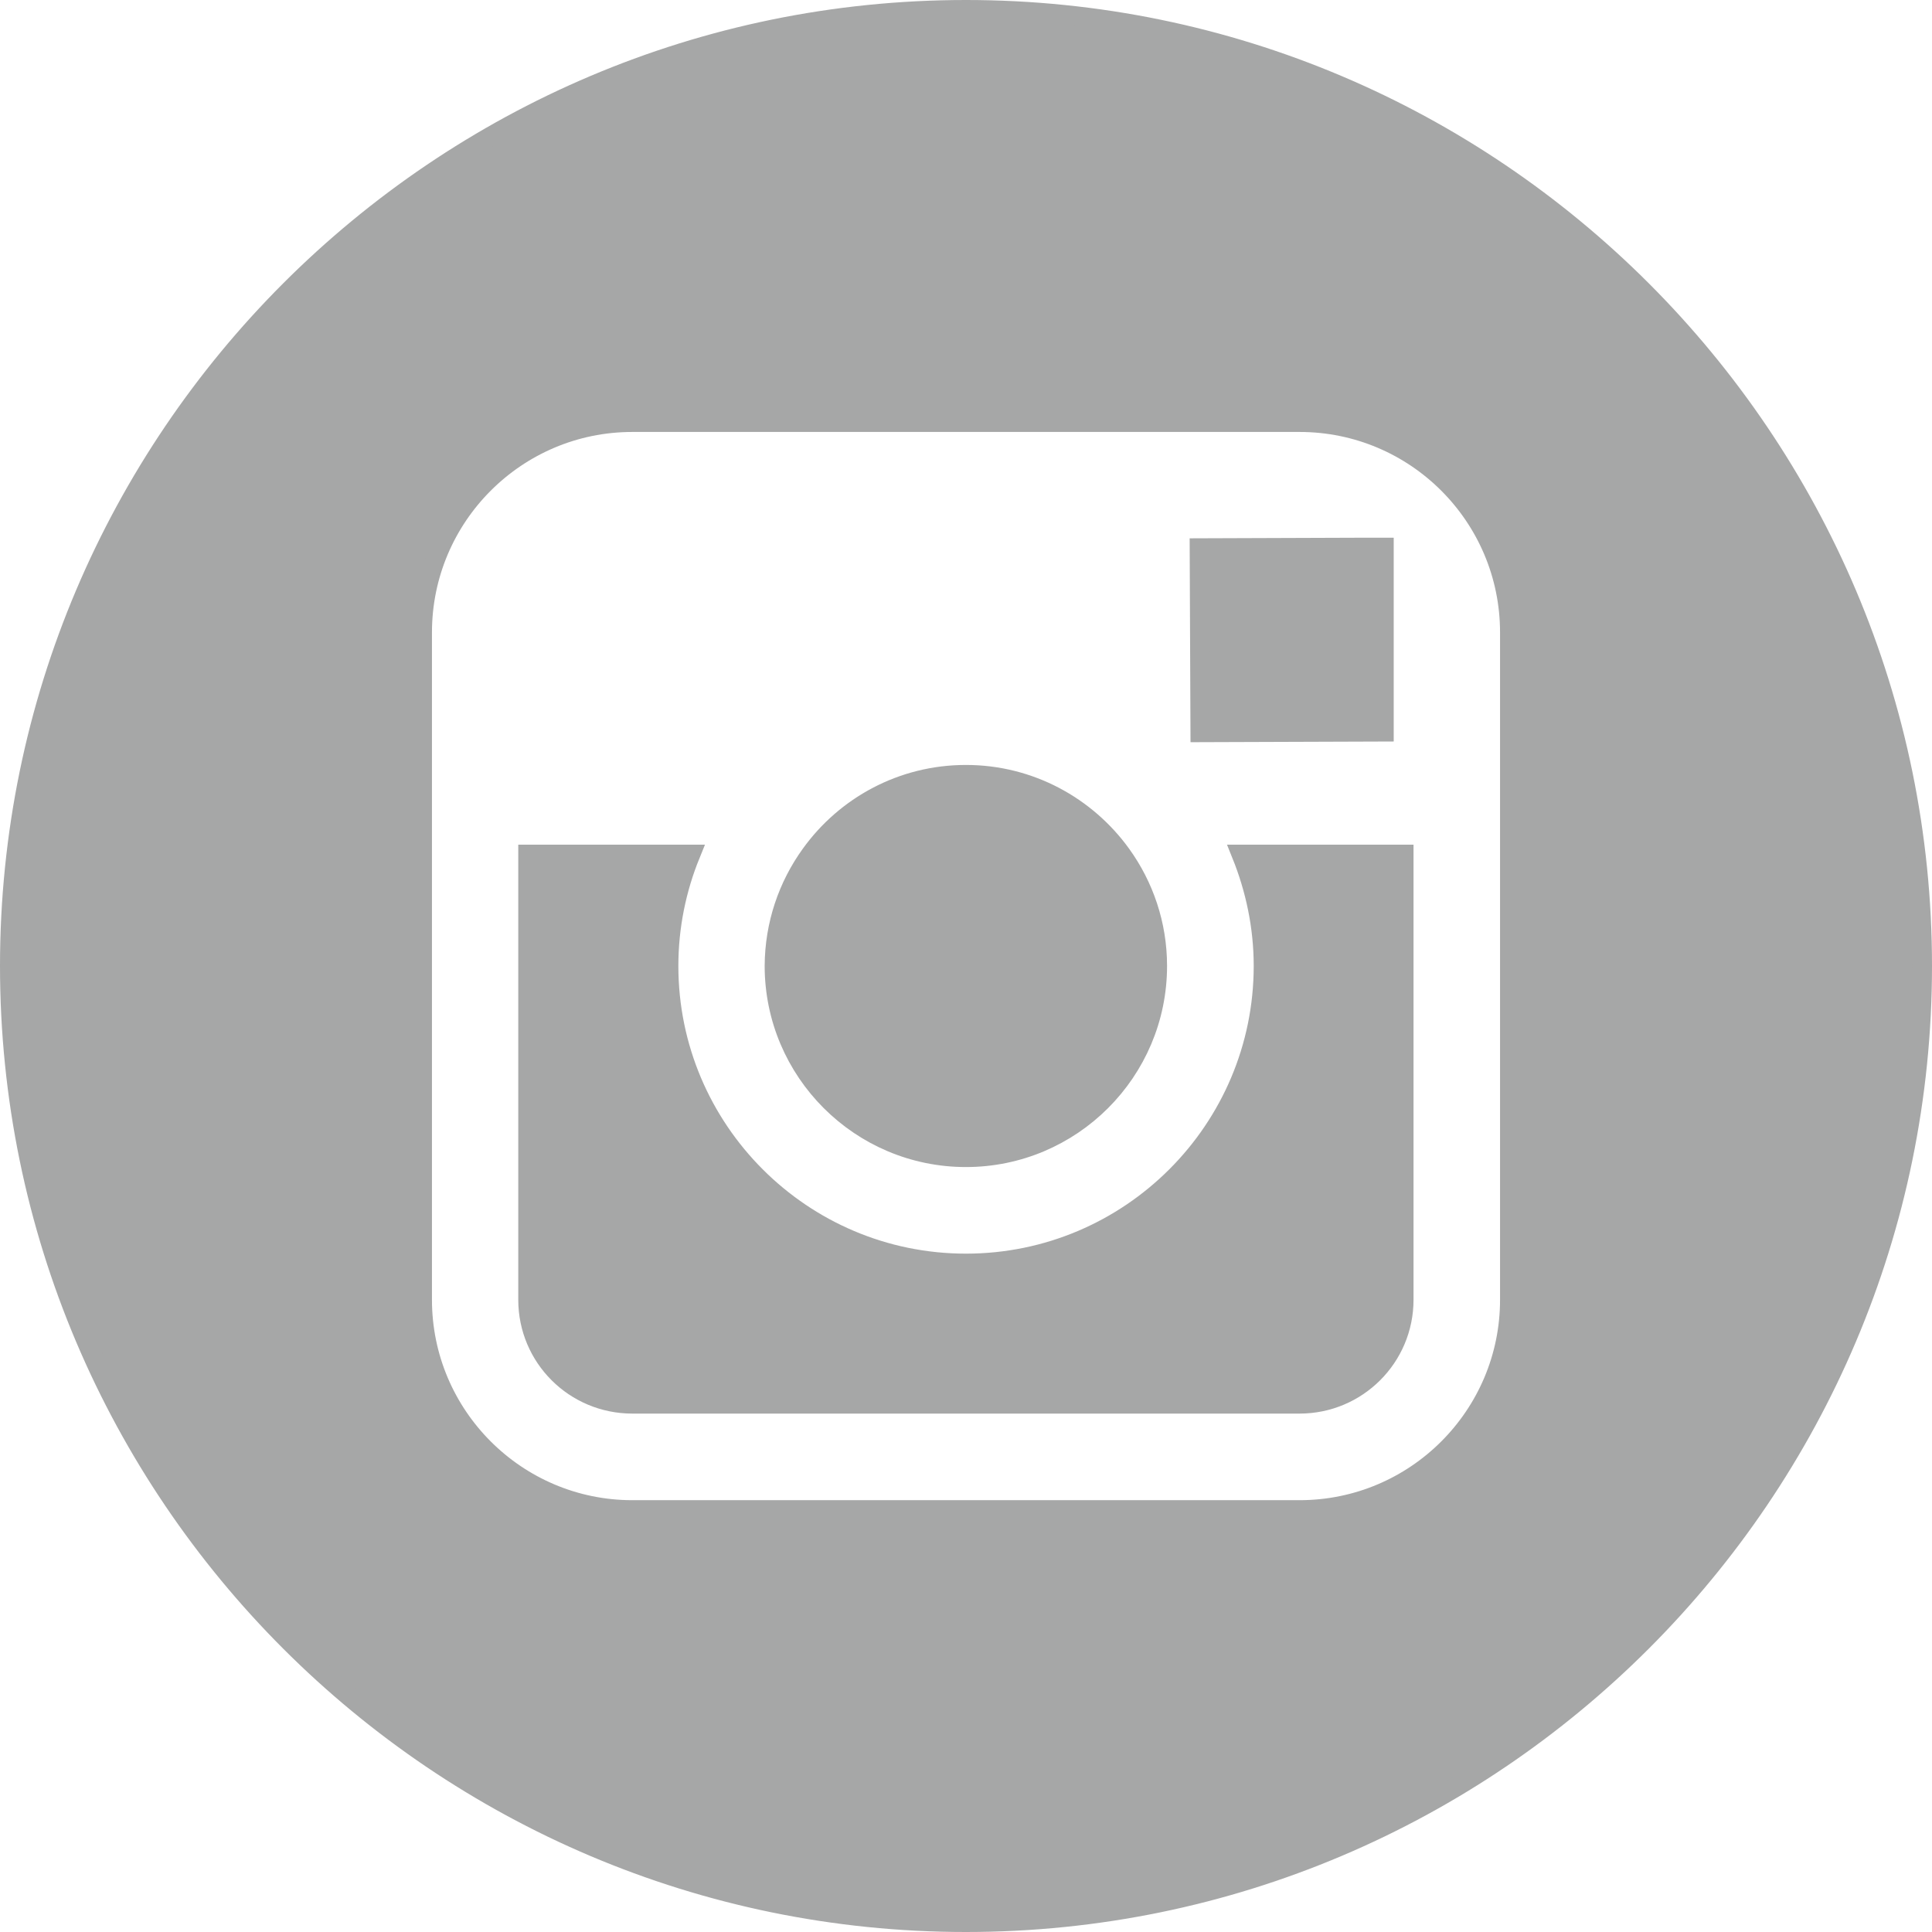
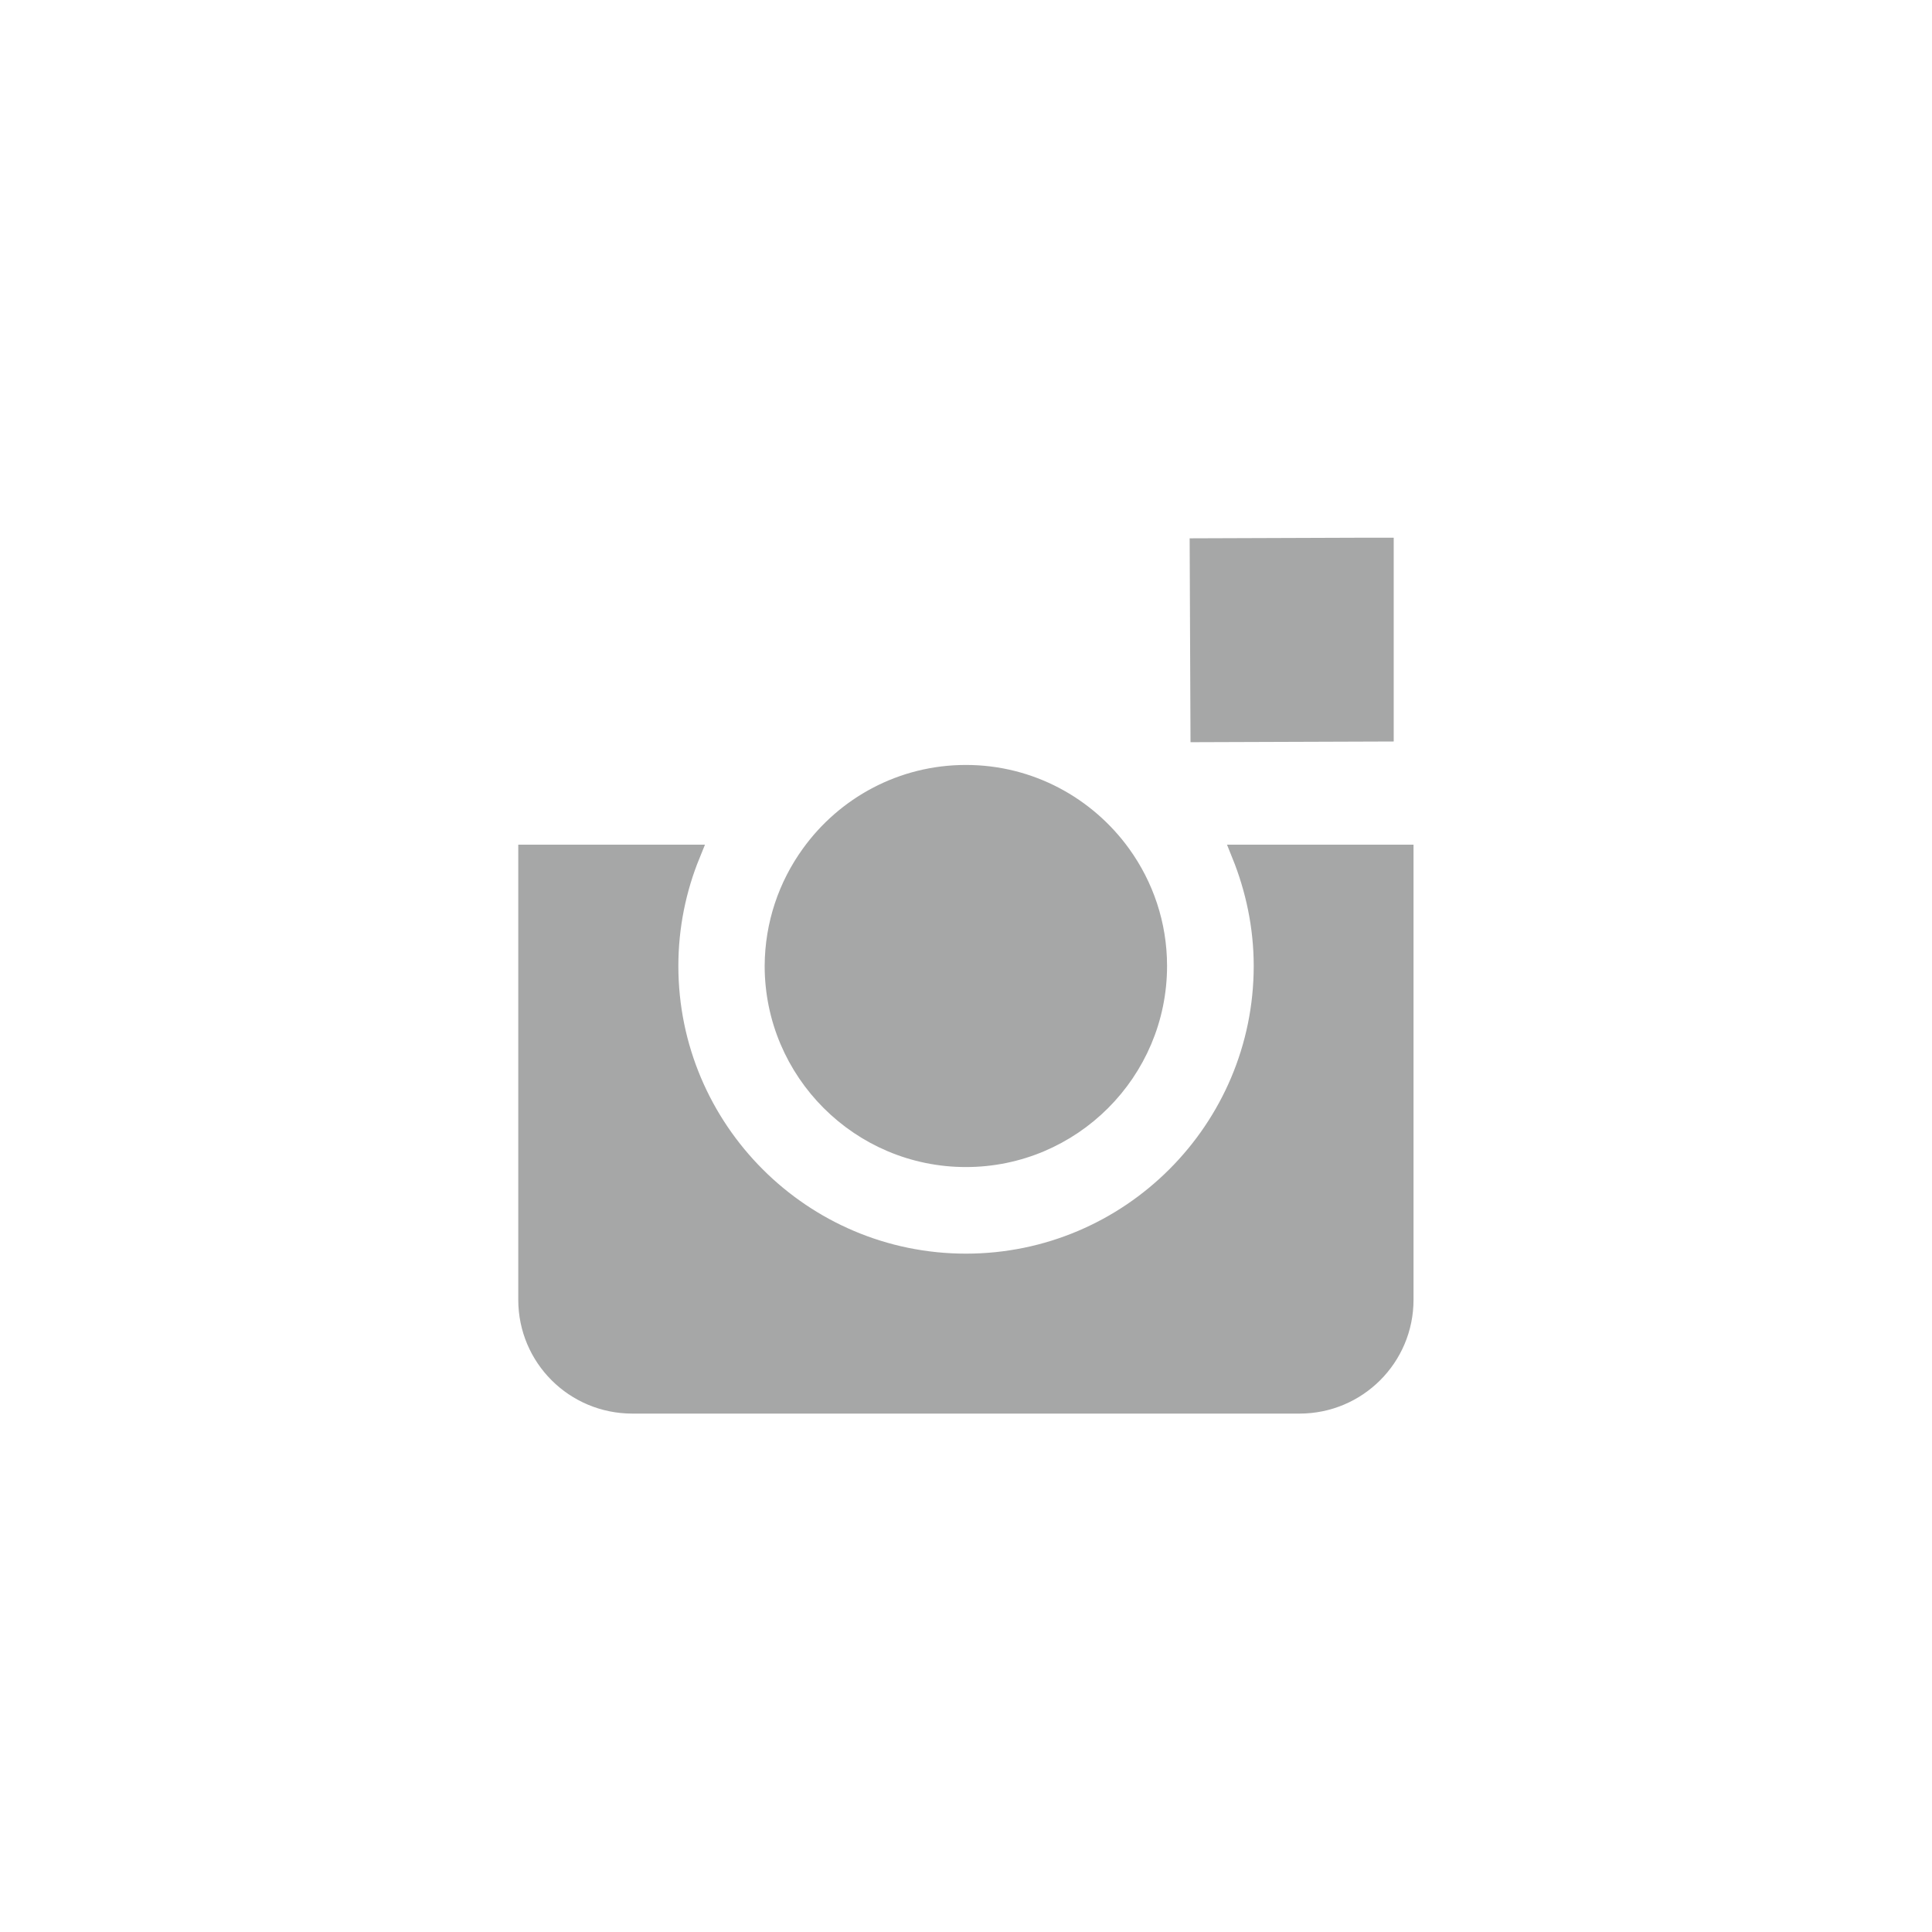
<svg xmlns="http://www.w3.org/2000/svg" enable-background="new 0 0 27.31 27.31" viewBox="0 0 27.31 27.31">
  <g fill="#a6a7a7" stroke="#a6a7a7" stroke-miterlimit="10" stroke-width=".276">
    <path d="m13.654 16.359c1.491 0 2.705-1.212 2.705-2.705 0-.588-.19-1.132-.51-1.576-.492-.681-1.292-1.127-2.195-1.127-.902 0-1.702.443-2.194 1.127-.321.445-.51.988-.513 1.576.001 1.493 1.215 2.705 2.707 2.705zm0 0" />
    <path d="m19.563 10.344v-2.605h-.34l-2.268.008.011 2.606zm0 0" />
-     <path d="m13.654.138c-7.452 0-13.516 6.065-13.516 13.516 0 7.454 6.064 13.518 13.516 13.518 7.454 0 13.518-6.064 13.518-13.518 0-7.451-6.063-13.516-13.518-13.516zm7.688 11.94v6.295c0 1.638-1.331 2.971-2.972 2.971h-9.432c-1.637 0-2.97-1.332-2.97-2.971v-9.433c0-1.64 1.332-2.972 2.97-2.972h9.432c1.641 0 2.972 1.332 2.972 2.972zm0 0" />
    <path d="m17.86 13.654c0 2.318-1.885 4.205-4.206 4.205-2.319 0-4.203-1.887-4.203-4.205 0-.556.111-1.09.309-1.576h-2.296v6.295c0 .814.659 1.471 1.474 1.471h9.432c.814 0 1.473-.658 1.473-1.471v-6.295h-2.294c.196.486.311 1.02.311 1.576zm0 0" />
  </g>
</svg>